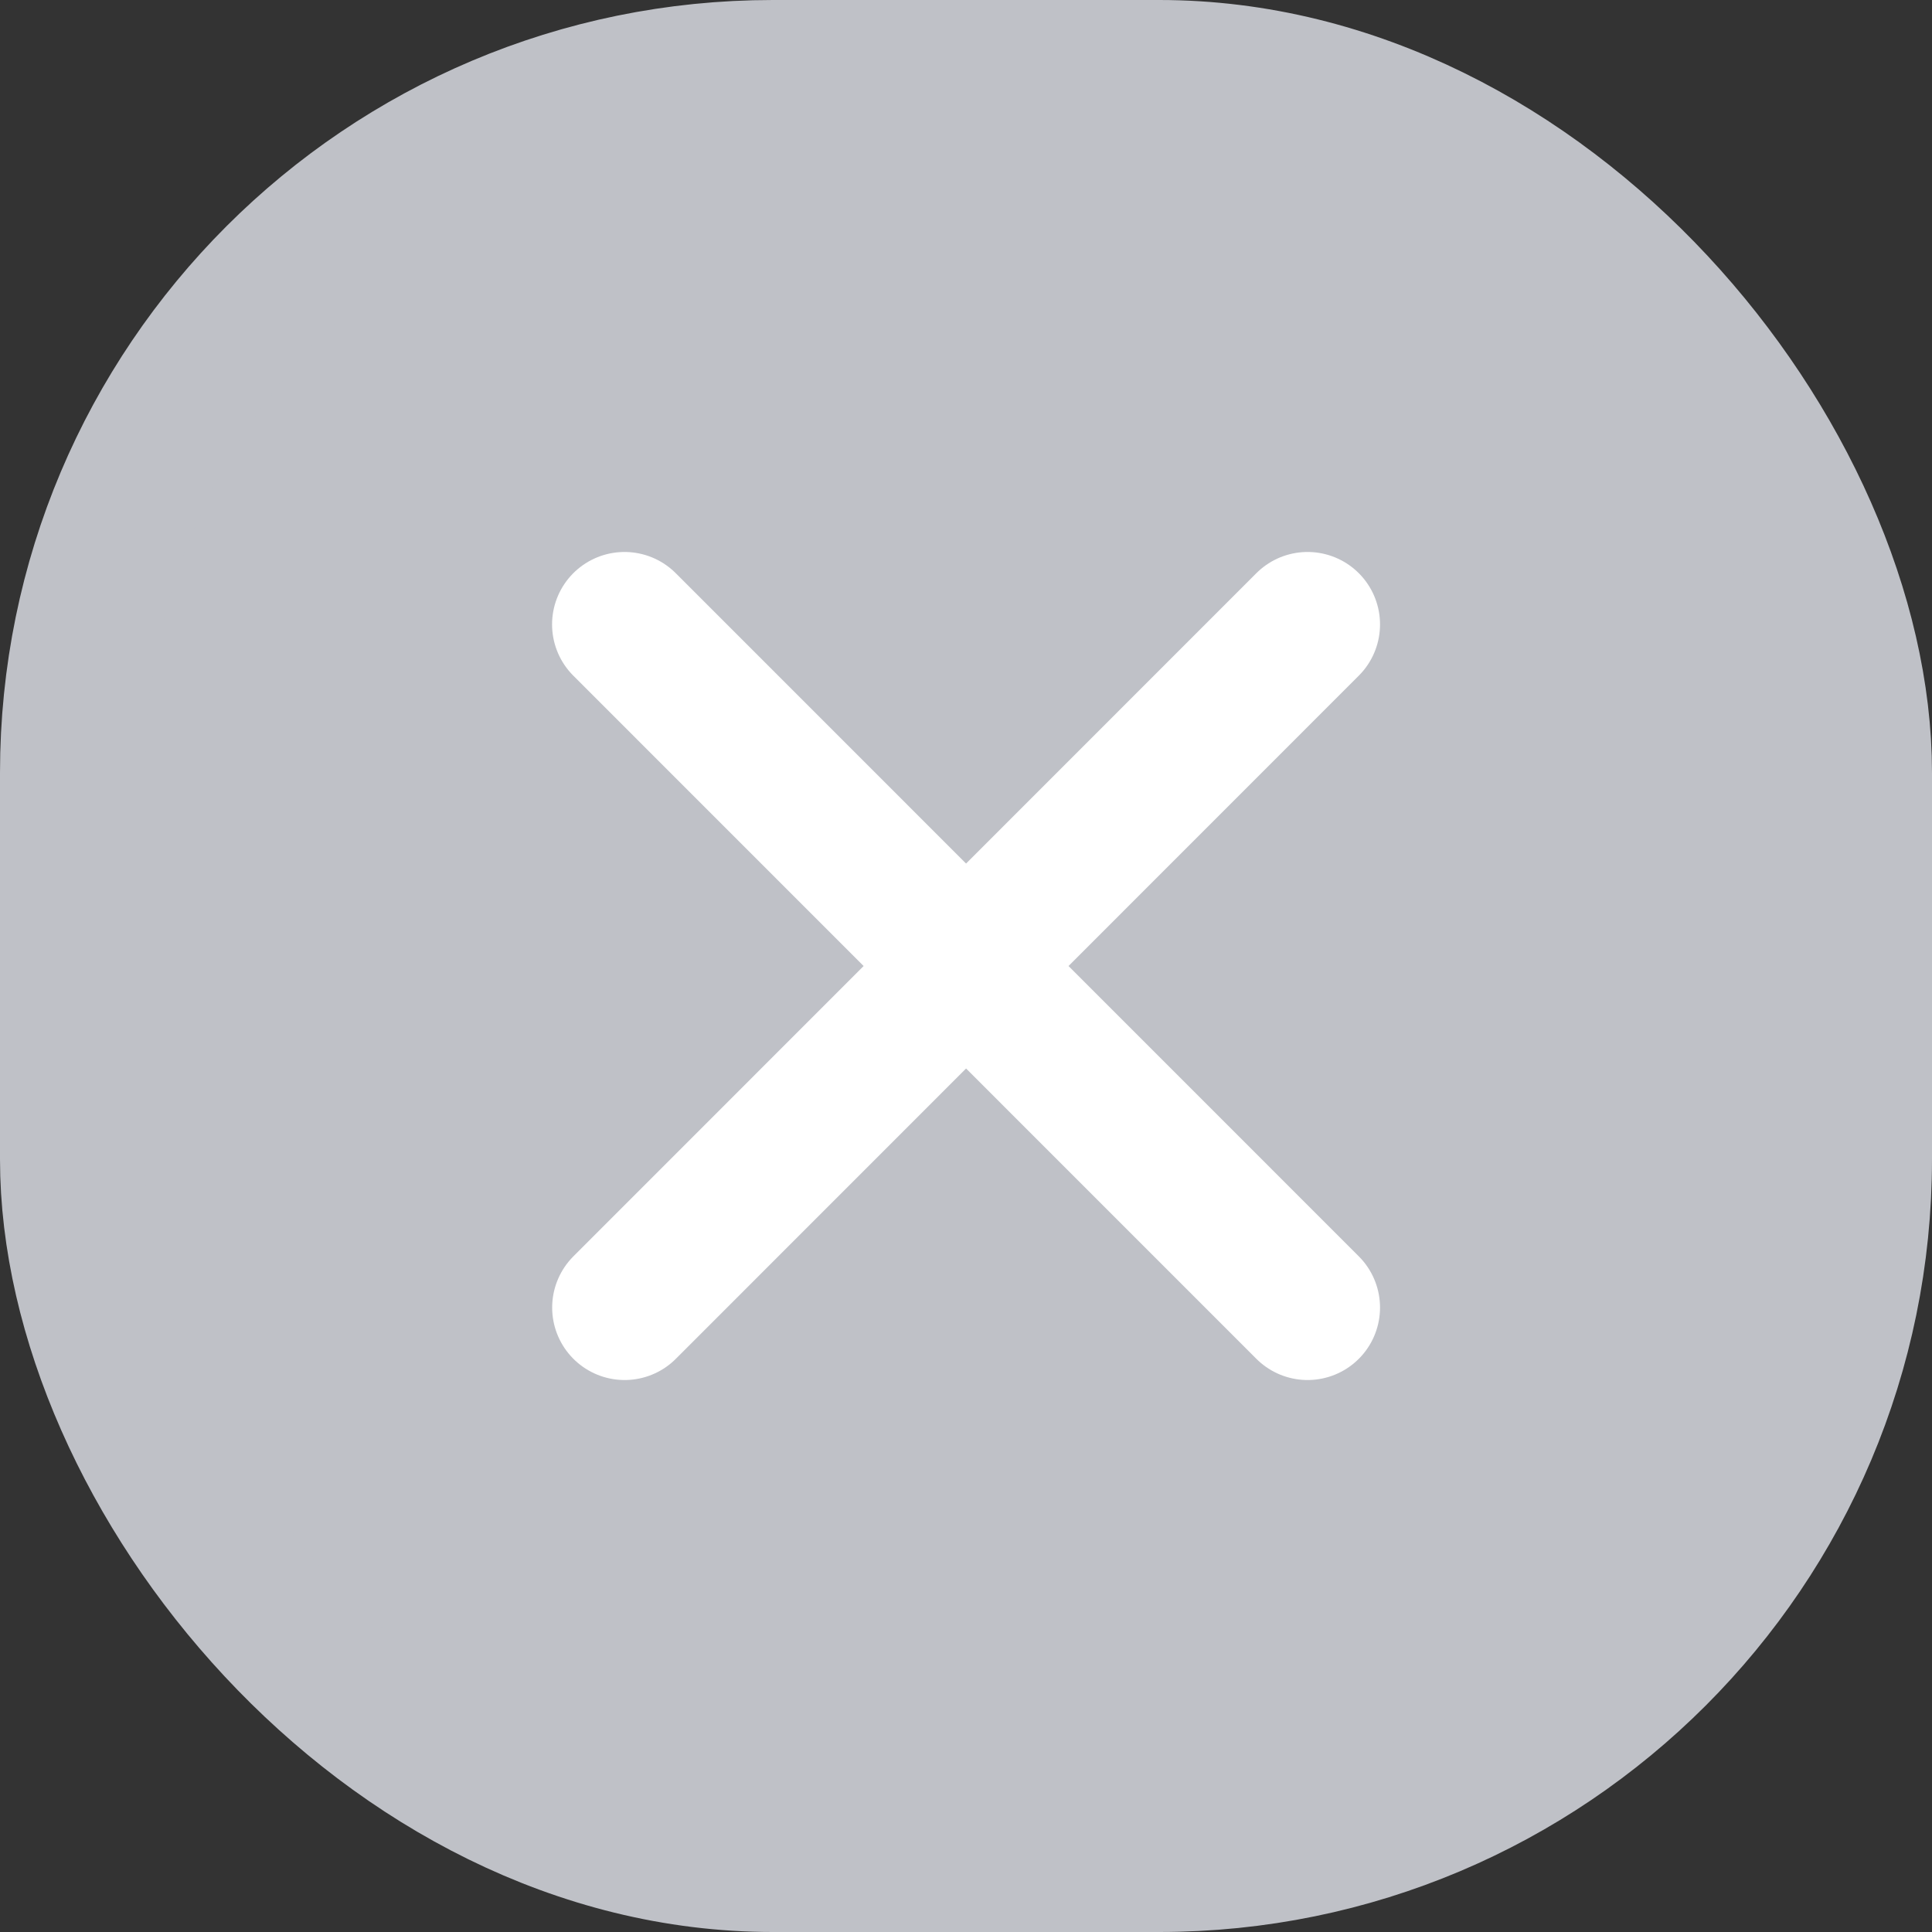
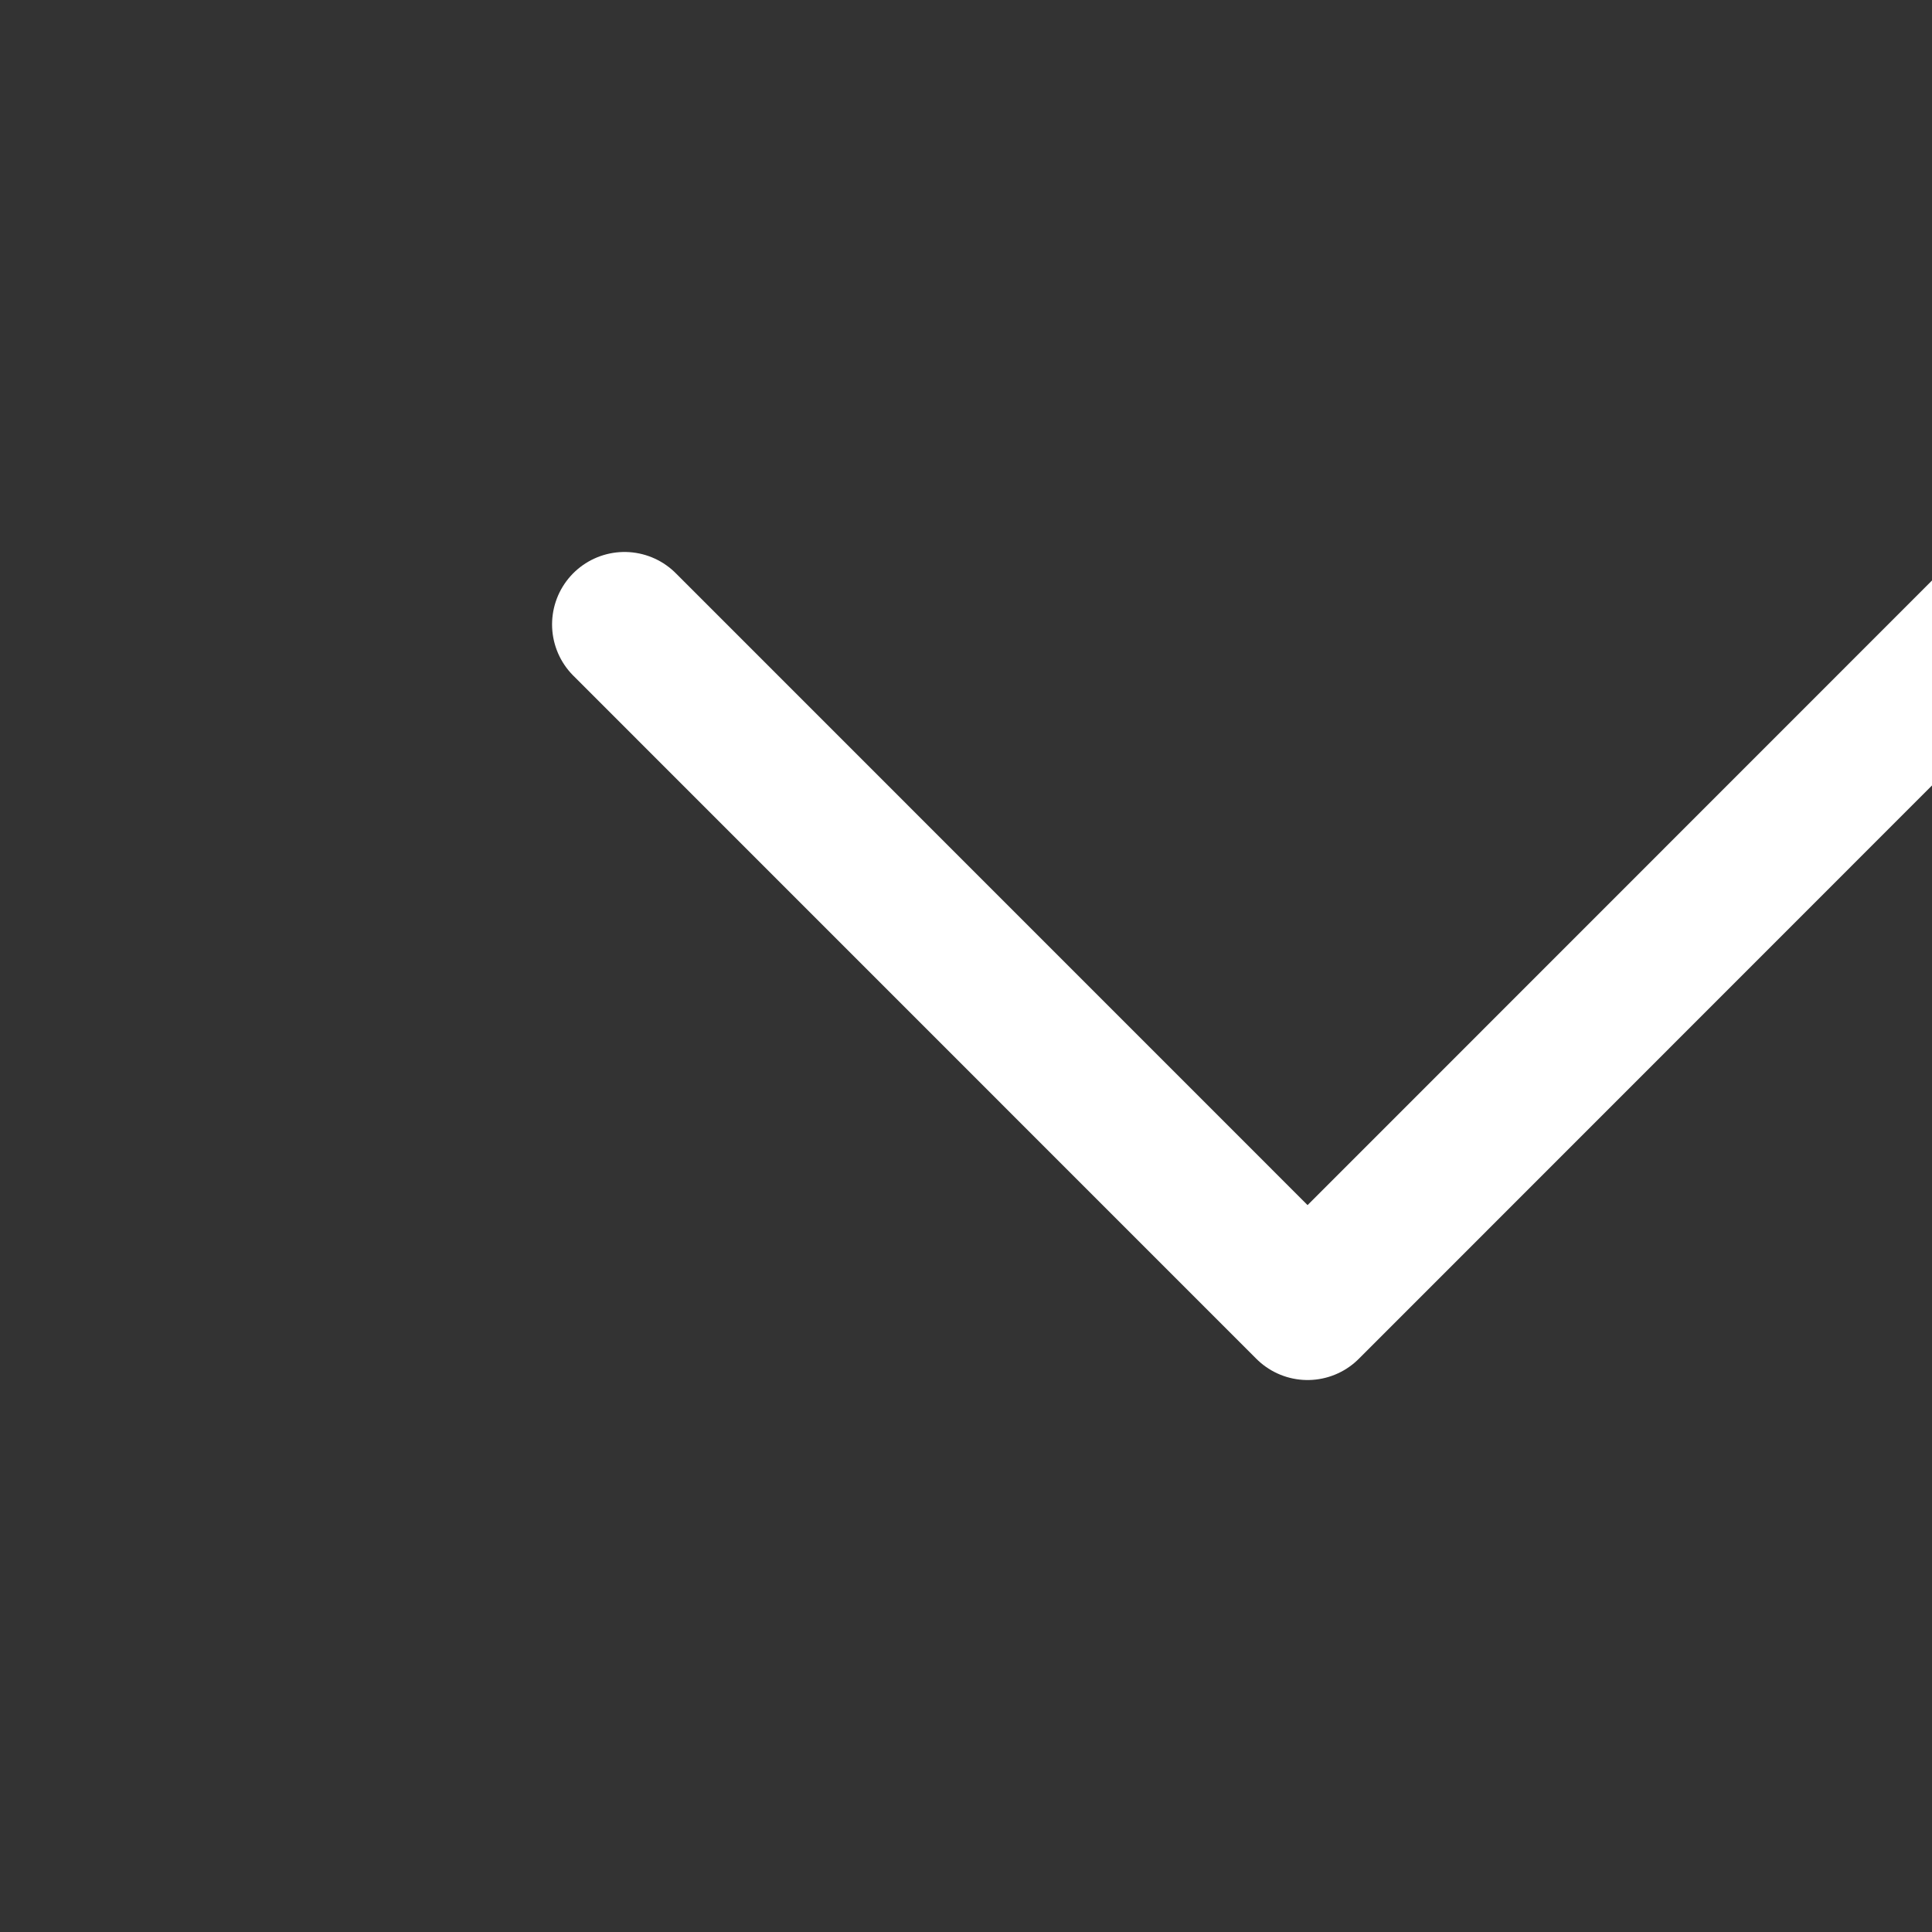
<svg xmlns="http://www.w3.org/2000/svg" width="20" height="20" fill="none">
  <rect width="100%" height="100%" fill="#333333" stroke="none" />
  <g stroke-width="1.5">
-     <rect x=".75" y=".75" width="18.5" height="18.5" rx="7.25" fill="#BFC1C7" stroke="#BFC1C7" />
-     <path d="M6.465 6.464l7.071 7.072m-7.07 0l7.07-7.072" stroke="#fff" stroke-linecap="round" stroke-linejoin="round" />
+     <path d="M6.465 6.464l7.071 7.072l7.07-7.072" stroke="#fff" stroke-linecap="round" stroke-linejoin="round" />
  </g>
</svg>